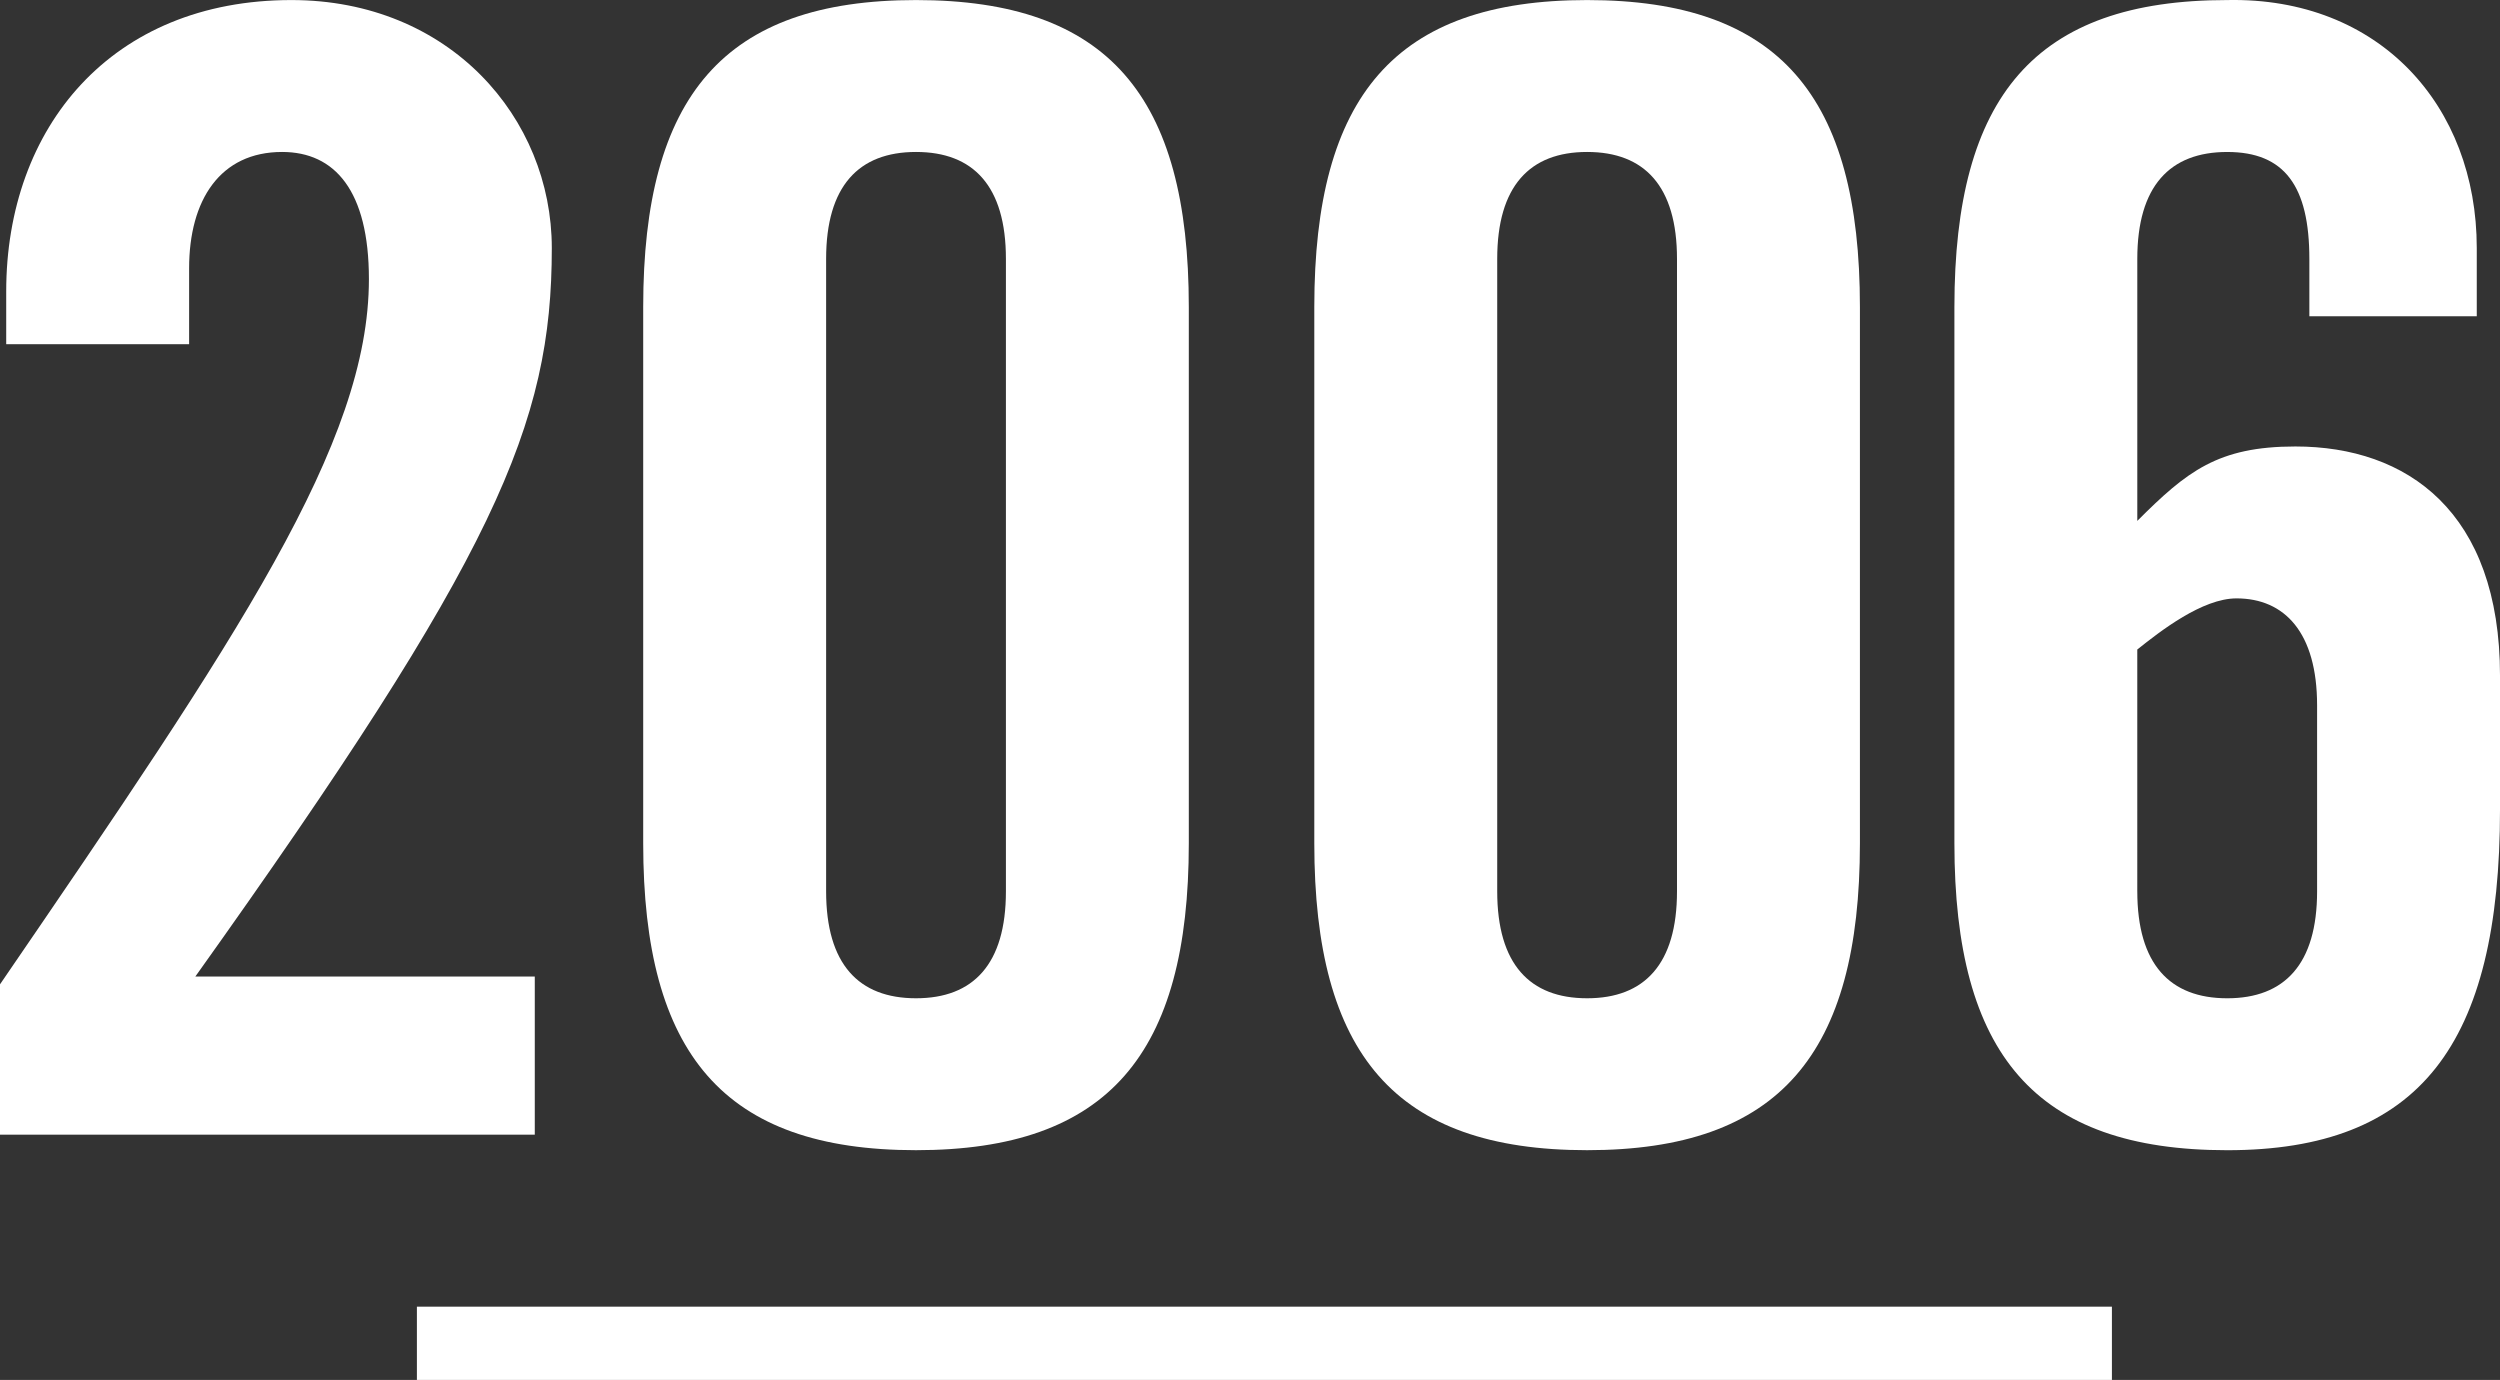
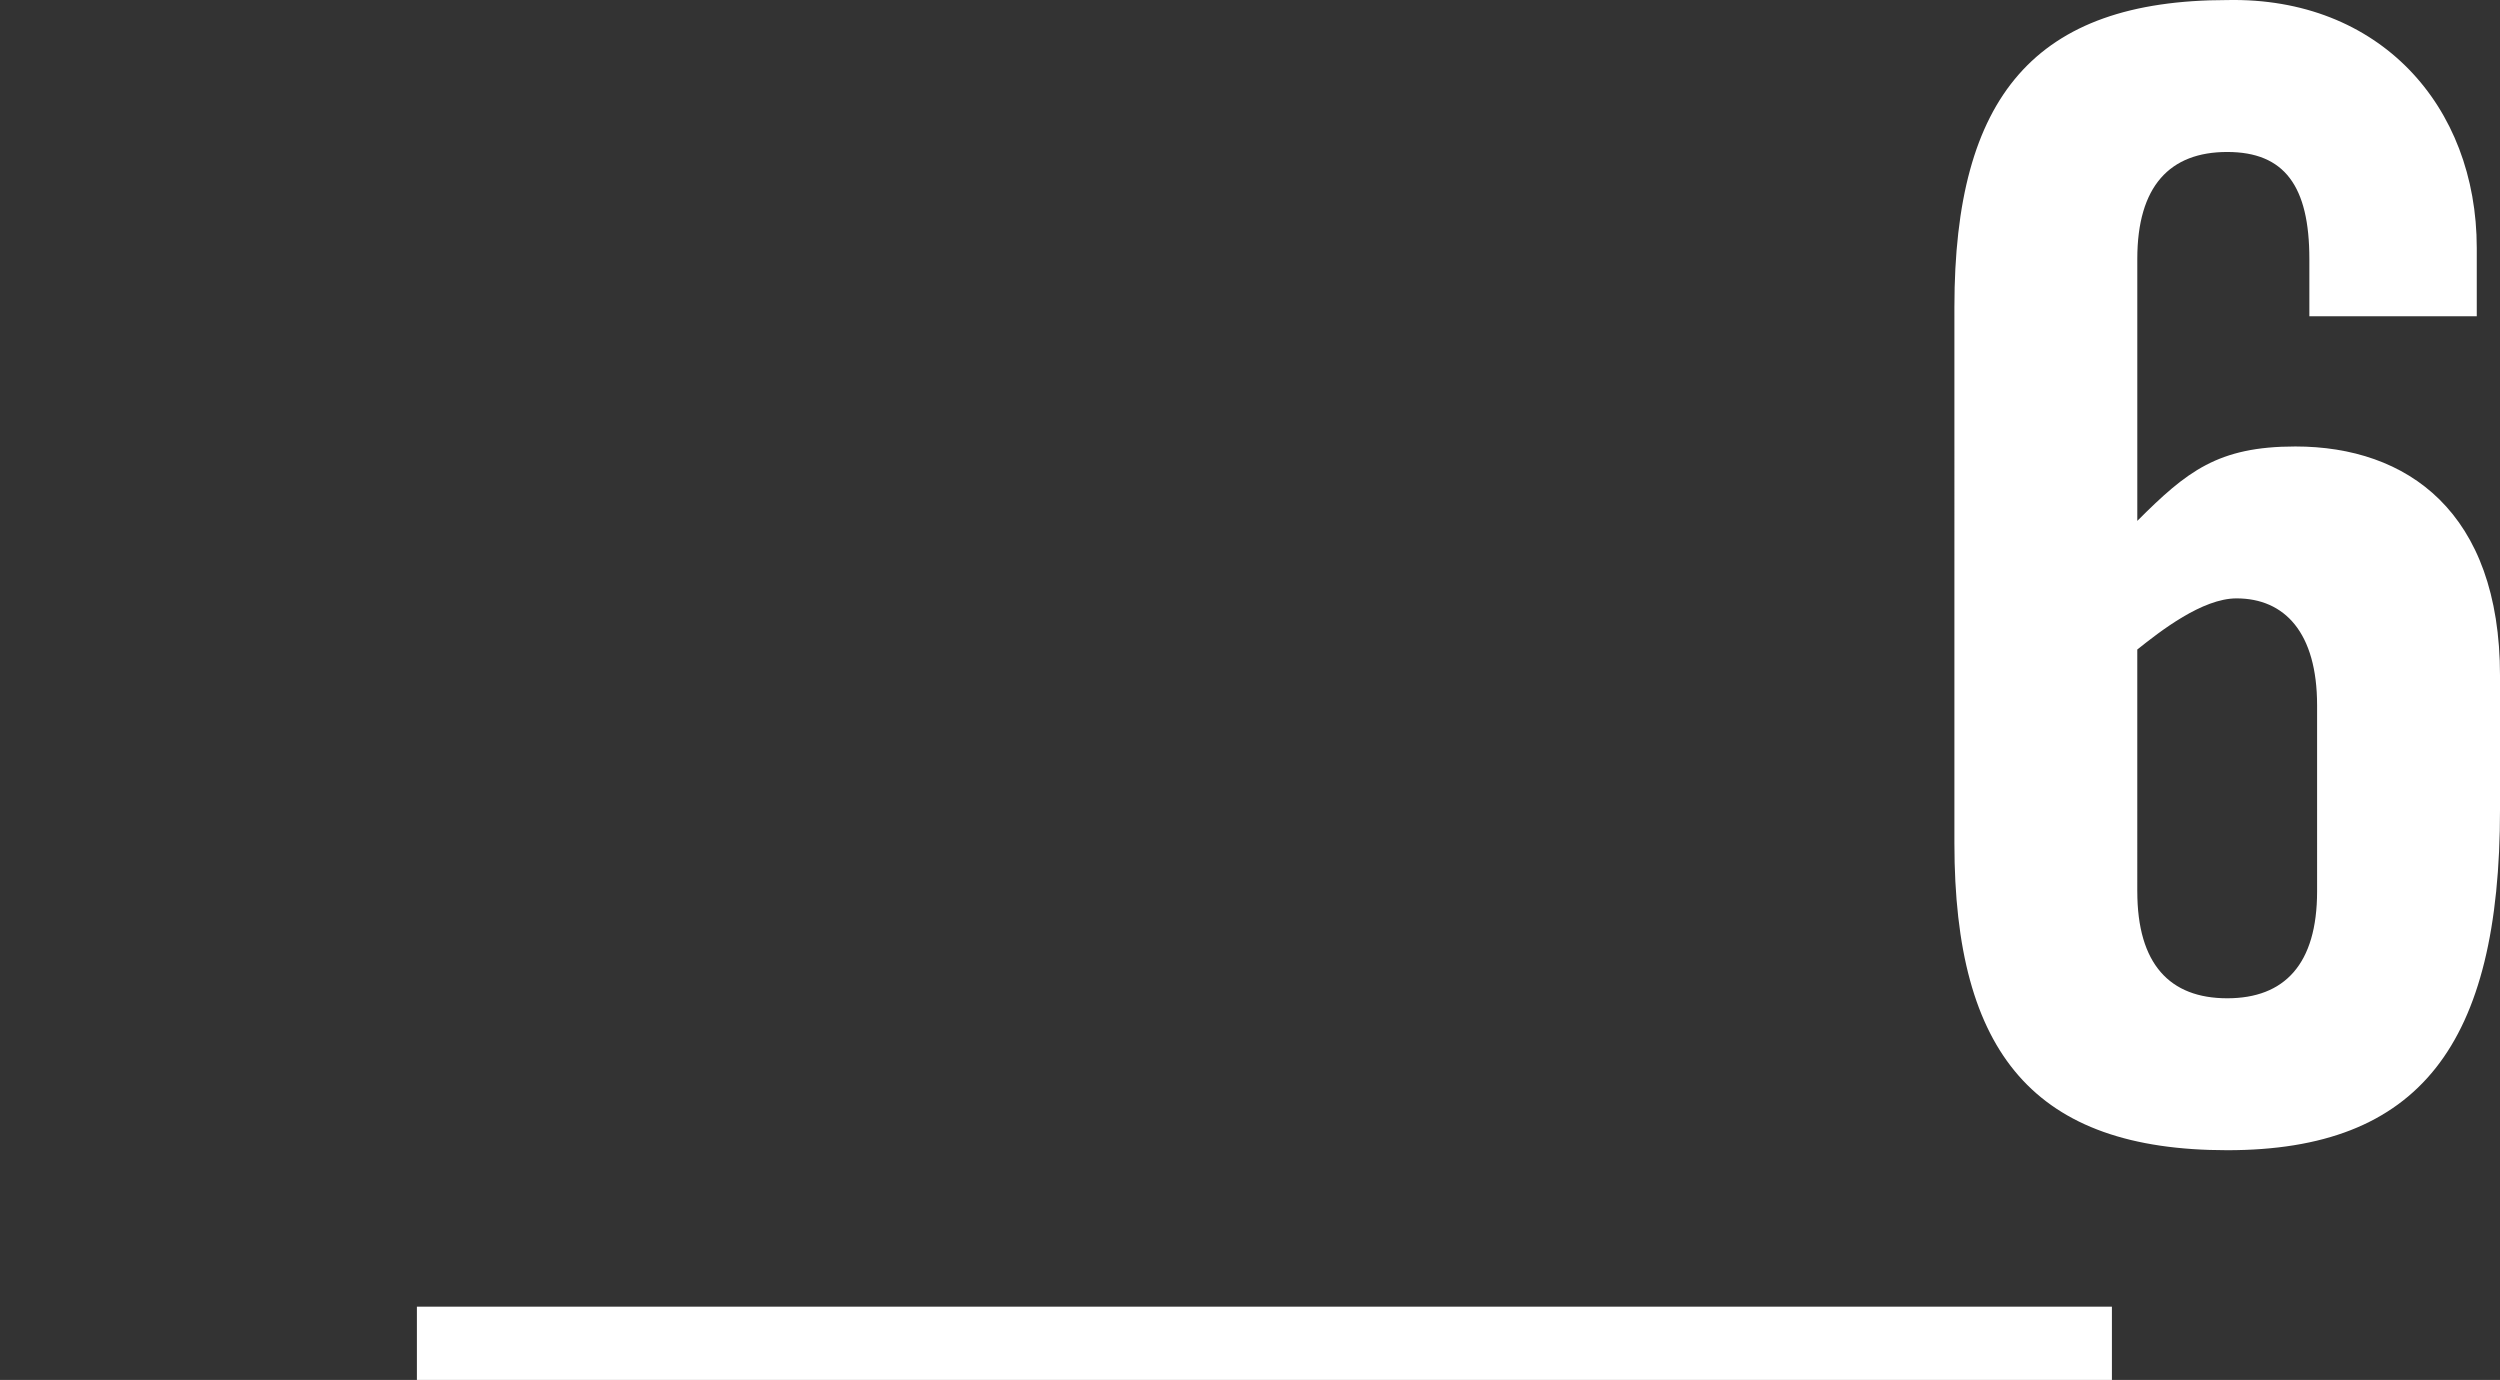
<svg xmlns="http://www.w3.org/2000/svg" version="1.1" id="レイヤー_1" x="0px" y="0px" width="172.248px" height="95.076px" viewBox="0 0 172.248 95.076" enable-background="new 0 0 172.248 95.076" xml:space="preserve">
  <rect x="0" y="0" width="172.248" height="95.076" fill="#333333" stroke="none" />
  <g>
    <g>
      <g>
        <g>
-           <path fill="#FFFFFF" d="M0,78.179V67.82c16.447-24.029,25.418-37.271,25.418-48.592c0-6.088-2.35-8.758-5.98-8.758      c-4.271,0-6.408,3.311-6.408,8.01v5.233H0.428v-3.632c0-11.32,7.262-20.077,19.65-20.077c10.893,0,17.941,8.116,17.941,17.087      c0,12.175-3.844,21.146-24.562,50.194h23.389v10.894H0z" />
-           <path fill="#FFFFFF" d="M44.316,21.15c0-14.524,5.553-21.146,18.796-21.146S81.908,6.626,81.908,21.15v36.951      c0,14.524-5.553,21.146-18.796,21.146s-18.796-6.622-18.796-21.146V21.15z M69.307,17.839c0-5.02-2.243-7.369-6.194-7.369      c-3.952,0-6.194,2.35-6.194,7.369v43.573c0,5.019,2.242,7.368,6.194,7.368c3.951,0,6.194-2.35,6.194-7.368V17.839z" />
-           <path fill="#FFFFFF" d="M90.554,21.15c0-14.524,5.554-21.146,18.796-21.146c13.243,0,18.797,6.621,18.797,21.146v36.951      c0,14.524-5.554,21.146-18.797,21.146c-13.242,0-18.796-6.622-18.796-21.146V21.15z M115.544,17.839      c0-5.02-2.243-7.369-6.194-7.369s-6.193,2.35-6.193,7.369v43.573c0,5.019,2.242,7.368,6.193,7.368s6.194-2.35,6.194-7.368      V17.839z" />
          <path fill="#FFFFFF" d="M159.113,21.791v-3.951c0-5.02-1.709-7.369-5.66-7.369c-3.952,0-6.195,2.35-6.195,7.369v18.049      c3.418-3.418,5.554-5.127,10.894-5.127c7.689,0,14.097,4.486,14.097,15.807v9.185c0,16.232-5.553,23.495-18.795,23.495      c-13.244,0-18.797-6.622-18.797-21.146V21.15c0-14.524,5.553-21.146,18.797-21.146c10.465-0.214,17.193,7.262,17.193,17.087      v4.699H159.113z M147.258,61.413c0,5.019,2.243,7.368,6.195,7.368c3.951,0,6.193-2.35,6.193-7.368V48.596      c0-5.019-2.242-7.368-5.553-7.368c-2.35,0-5.233,2.242-6.836,3.524V61.413z" />
        </g>
      </g>
    </g>
    <rect x="28.724" y="90.028" fill="#FFFFFF" width="116.785" height="5.047" />
  </g>
</svg>